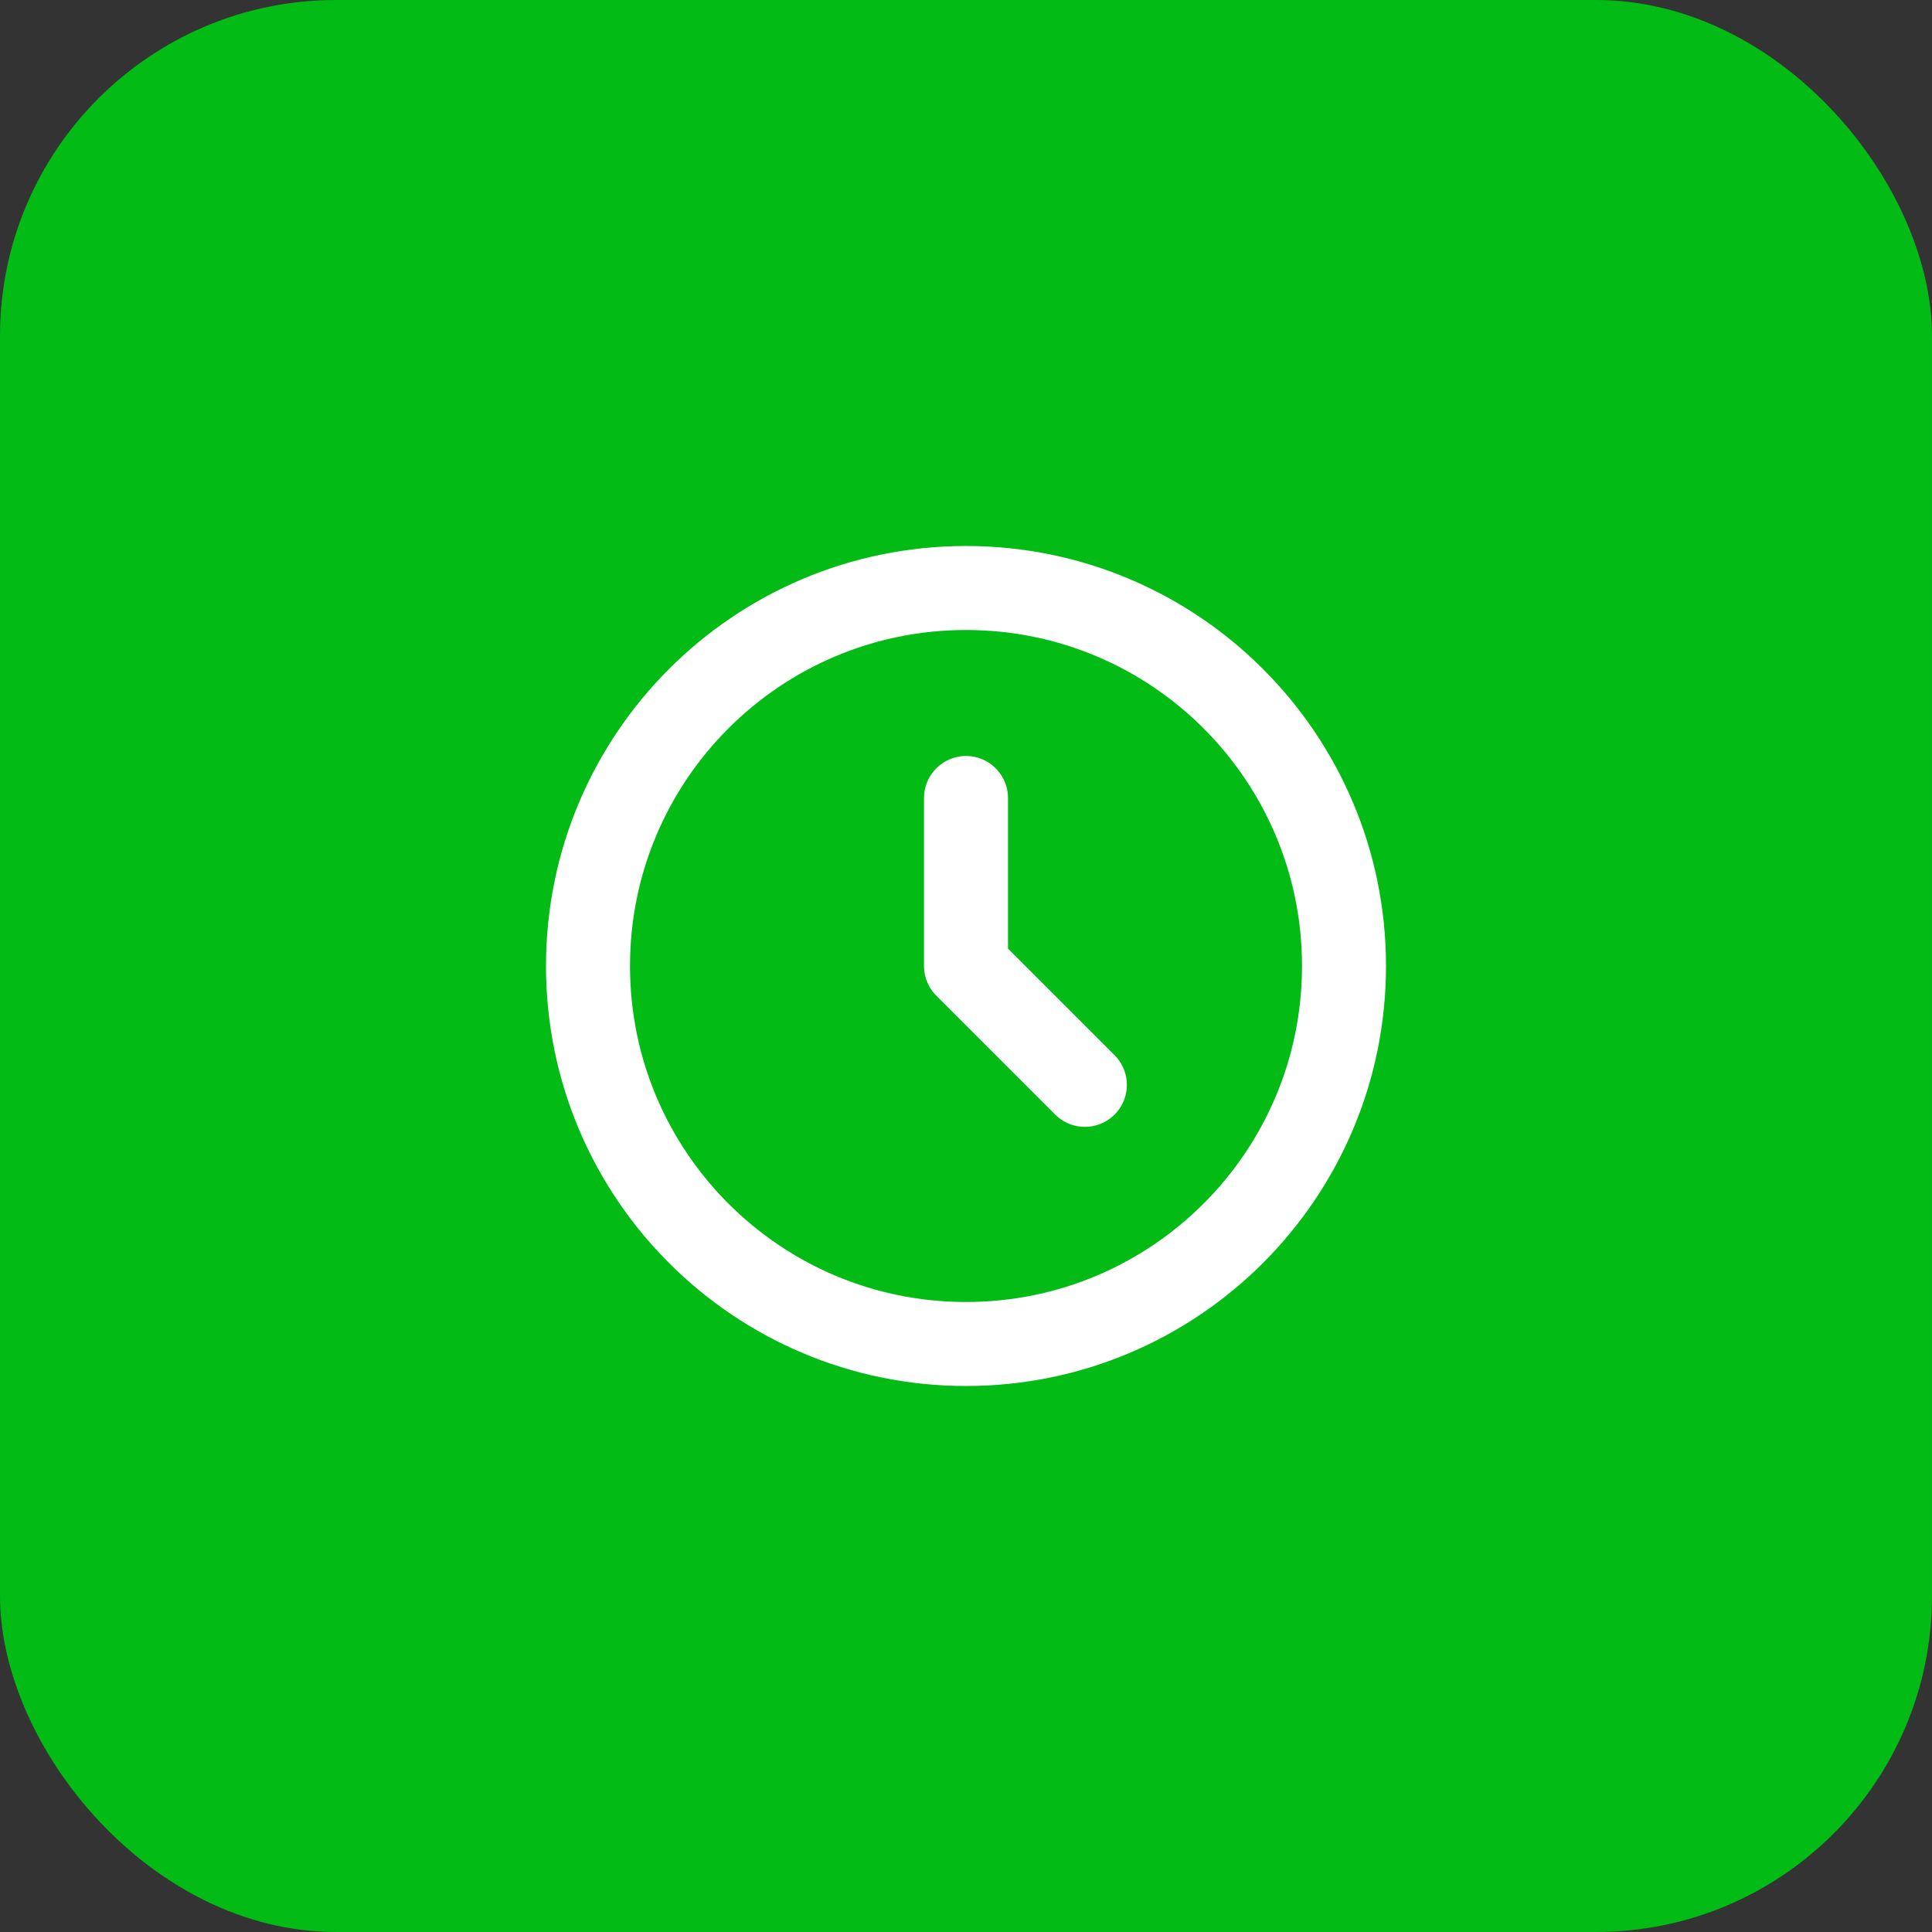
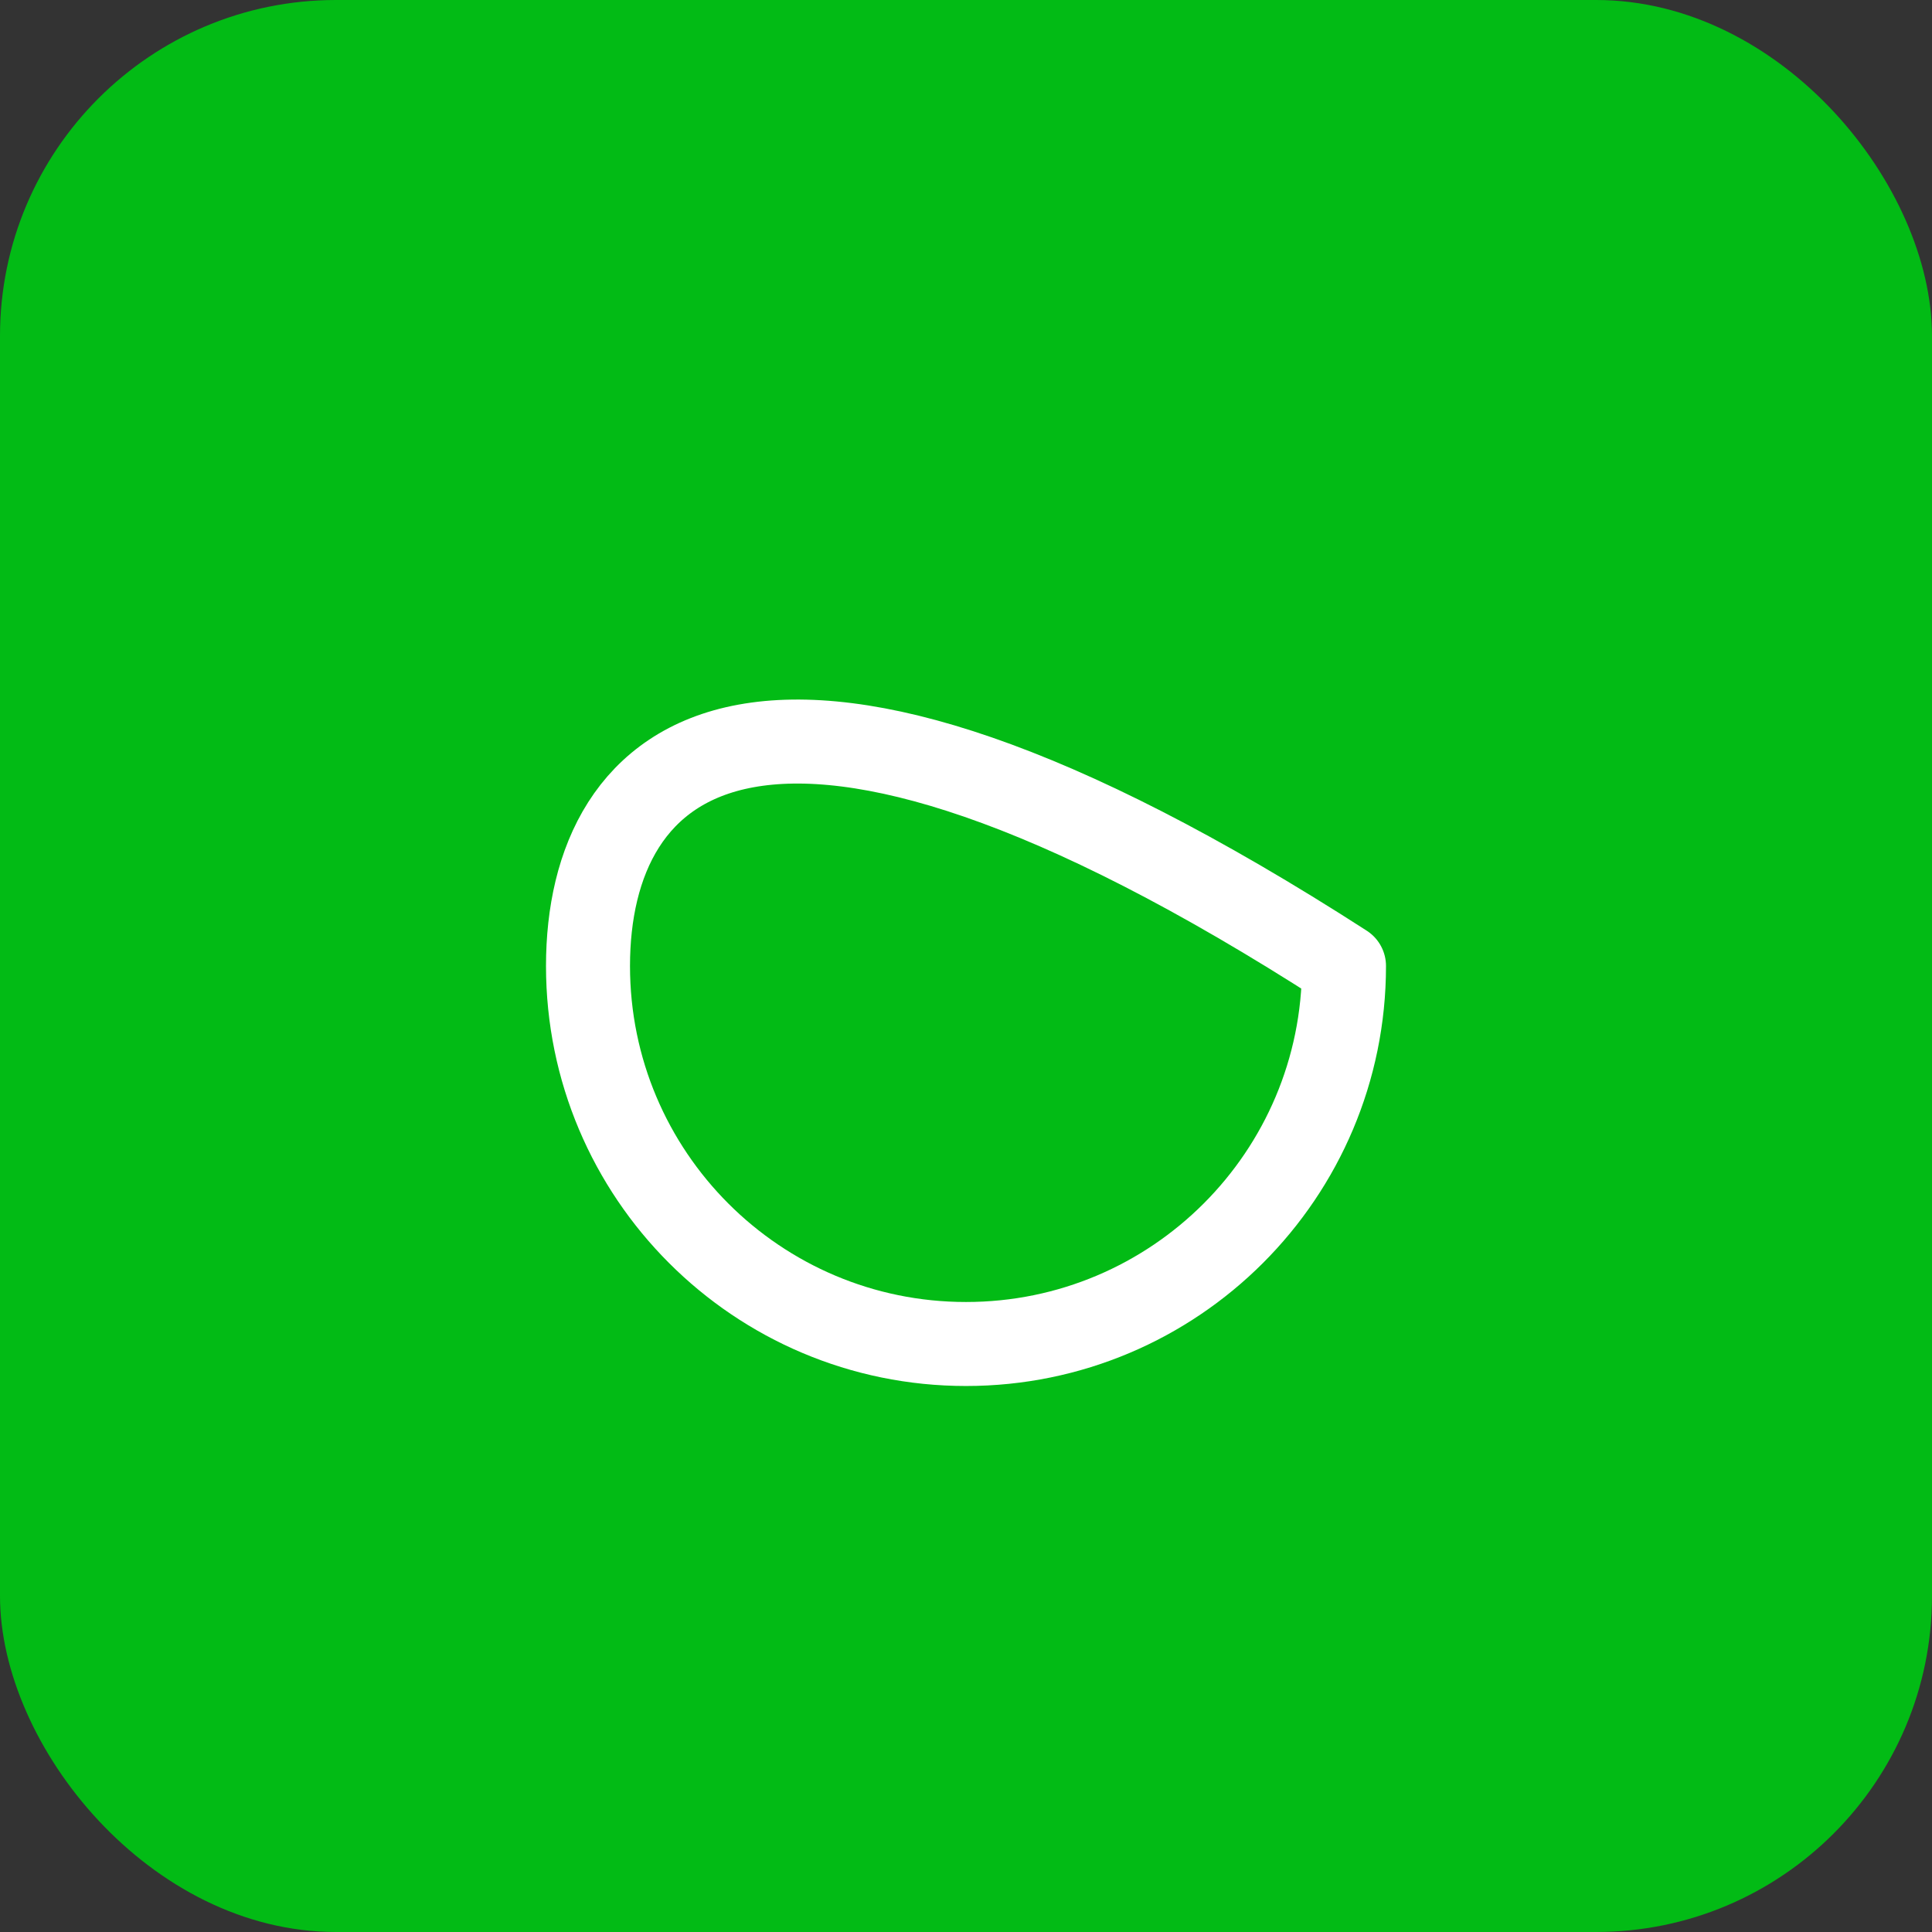
<svg xmlns="http://www.w3.org/2000/svg" width="46" height="46" viewBox="0 0 46 46" fill="none">
  <rect x="0" y="0" width="46" height="46" fill="#333333" stroke="none" />
  <rect width="46" height="46" rx="8" fill="#02BB15" />
-   <path d="M23 32C27.971 32 32 27.971 32 23C32 18.029 27.971 14 23 14C18.029 14 14 18.029 14 23C14 27.971 18.029 32 23 32Z" stroke="white" stroke-width="2" stroke-miterlimit="10" stroke-linecap="round" stroke-linejoin="round" />
-   <path d="M25.83 25.83L23 23V19" stroke="white" stroke-width="2" stroke-miterlimit="10" stroke-linecap="round" stroke-linejoin="round" />
+   <path d="M23 32C27.971 32 32 27.971 32 23C18.029 14 14 18.029 14 23C14 27.971 18.029 32 23 32Z" stroke="white" stroke-width="2" stroke-miterlimit="10" stroke-linecap="round" stroke-linejoin="round" />
</svg>